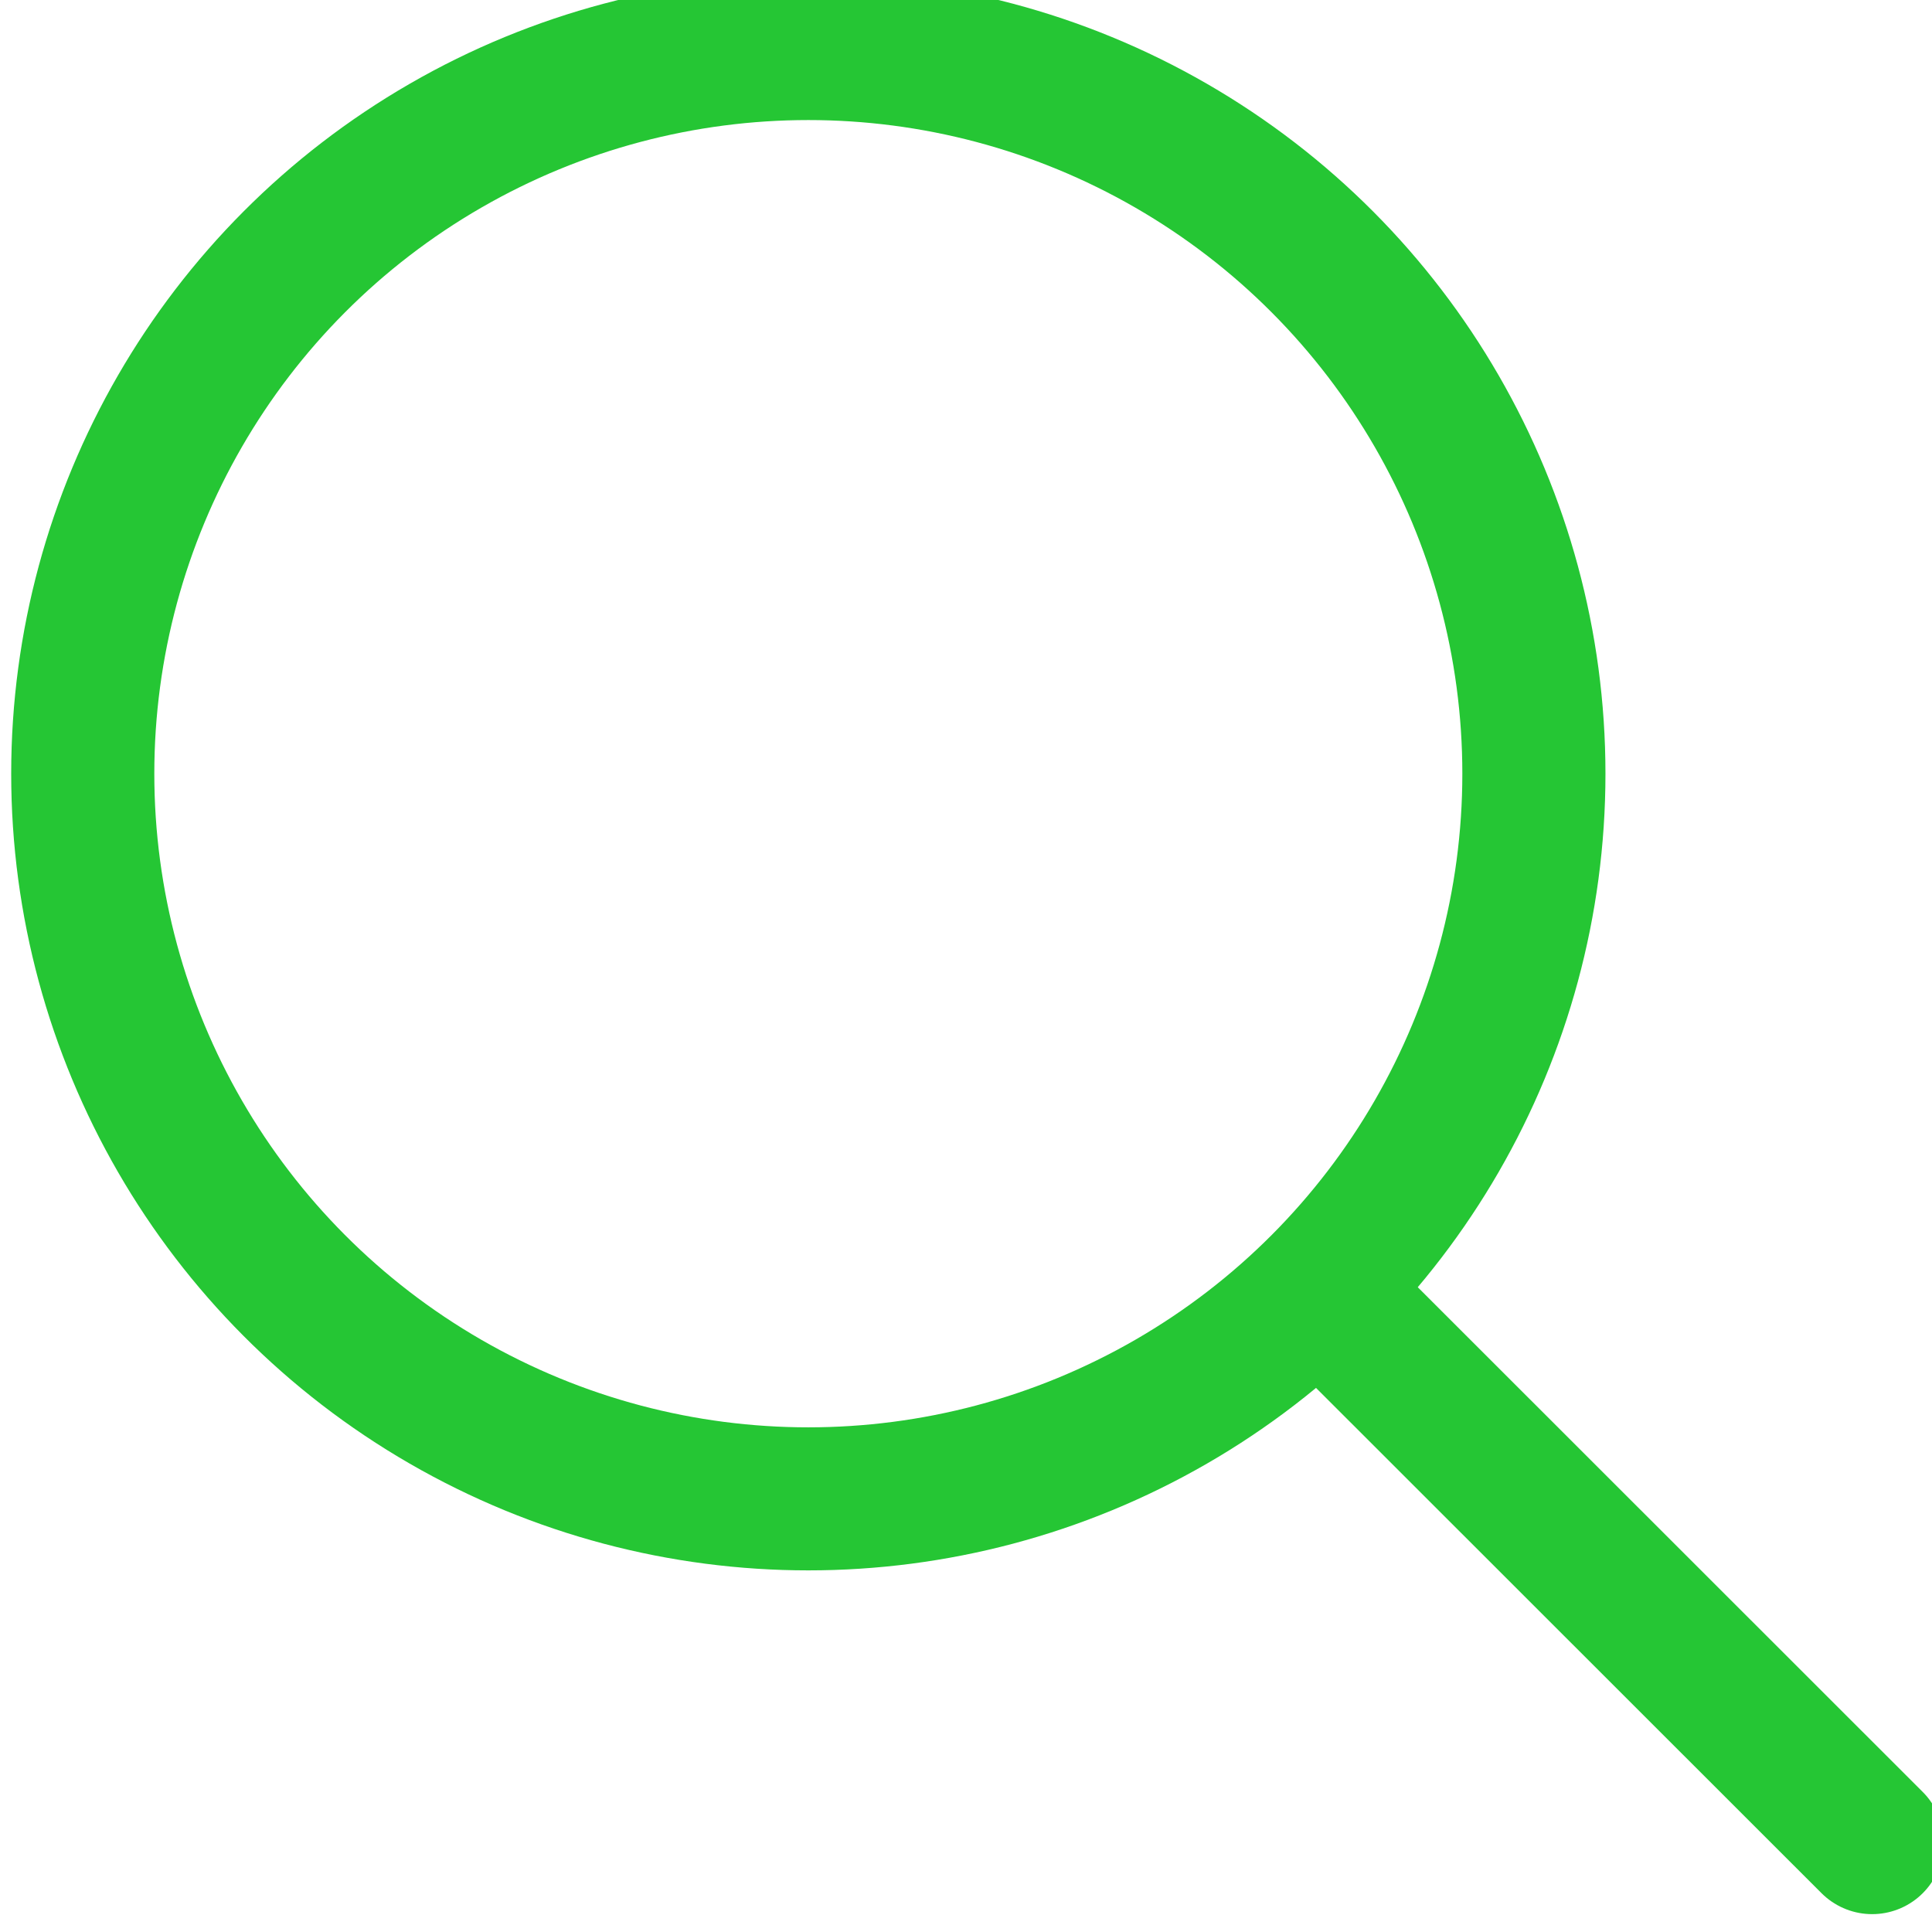
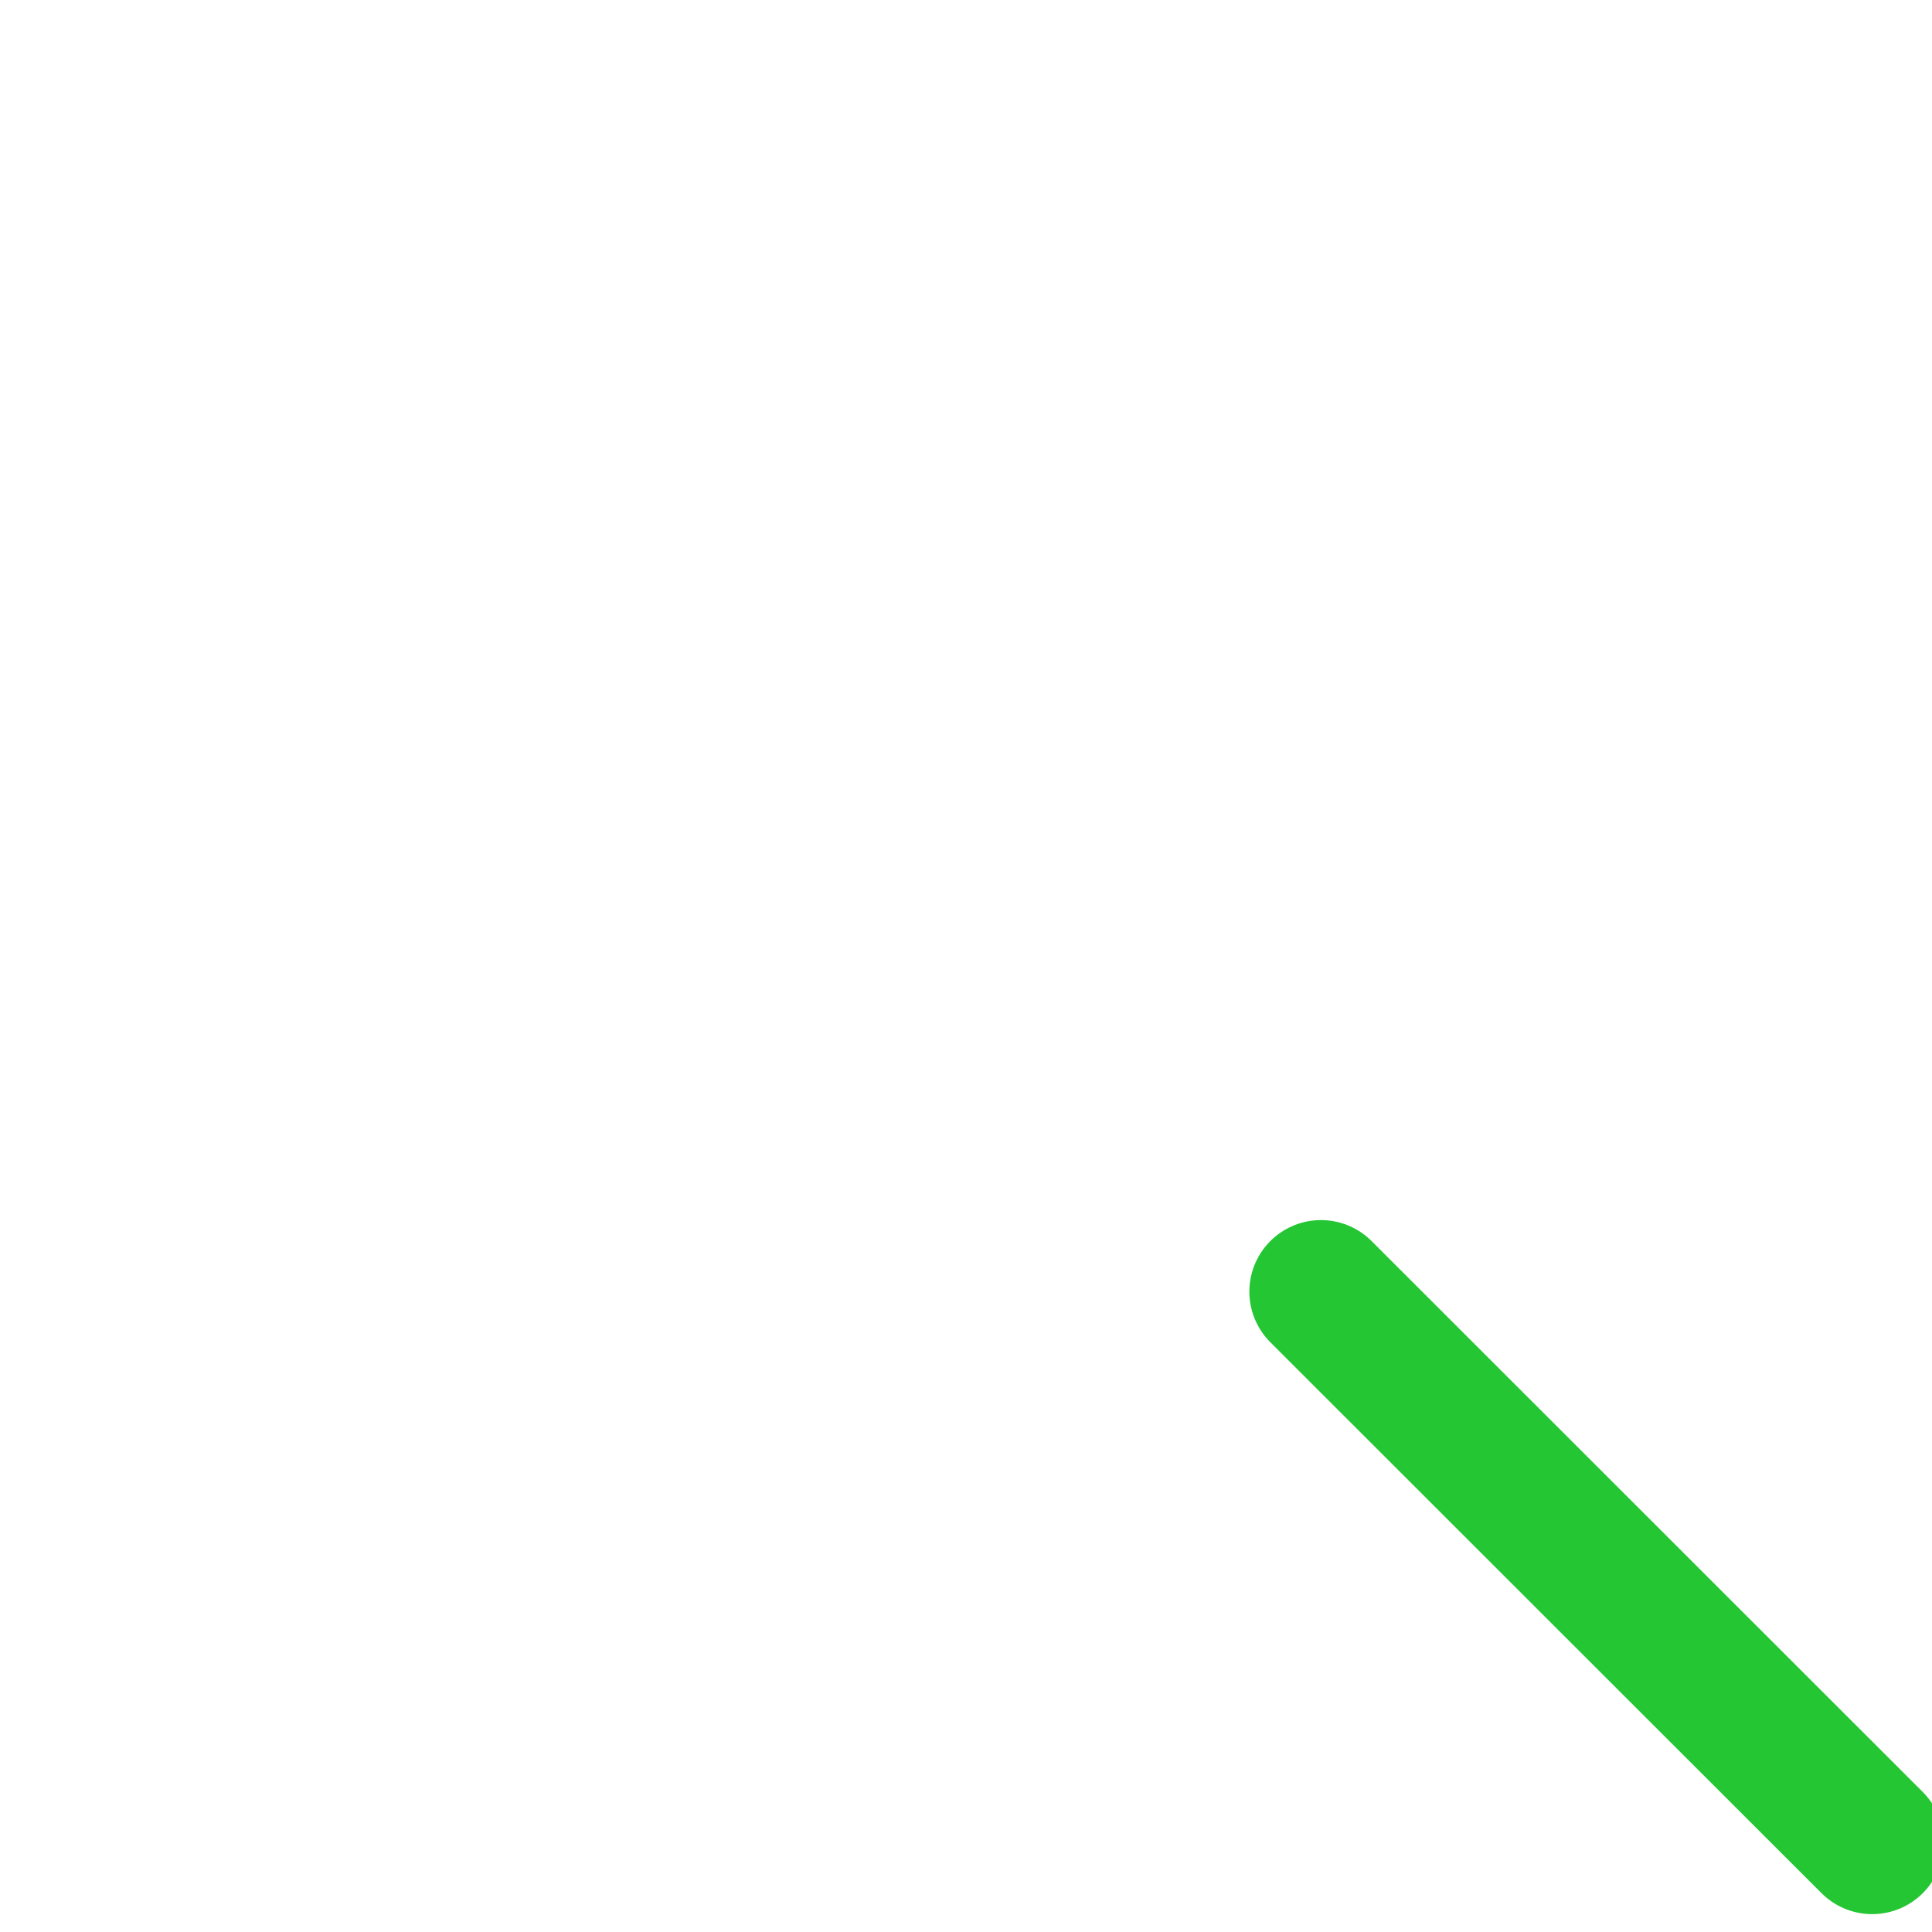
<svg xmlns="http://www.w3.org/2000/svg" width="100%" height="100%" viewBox="0 0 54 54" version="1.1" xml:space="preserve" style="fill-rule:evenodd;clip-rule:evenodd;stroke-linecap:round;stroke-linejoin:round;stroke-miterlimit:1.5;">
  <g transform="matrix(1,0,0,1,-3143,-2197.01)">
    <g transform="matrix(1,0,0,0.589,2020,-256.989)">
      <g transform="matrix(0.676,0,0,0.676,493.243,1462.75)">
        <g transform="matrix(1.072,0,0,1.819,-2354.98,-251.787)">
-           <circle cx="3097.01" cy="2366.99" r="27.985" style="fill:none;stroke:rgb(37,198,52);stroke-width:5.52px;" />
-         </g>
+           </g>
        <g transform="matrix(1,0,0,1.697,-2120,0)">
          <path d="M3106.21,2410.21L3129,2433" style="fill:none;stroke:rgb(37,198,52);stroke-width:5.92px;" />
        </g>
      </g>
    </g>
  </g>
</svg>